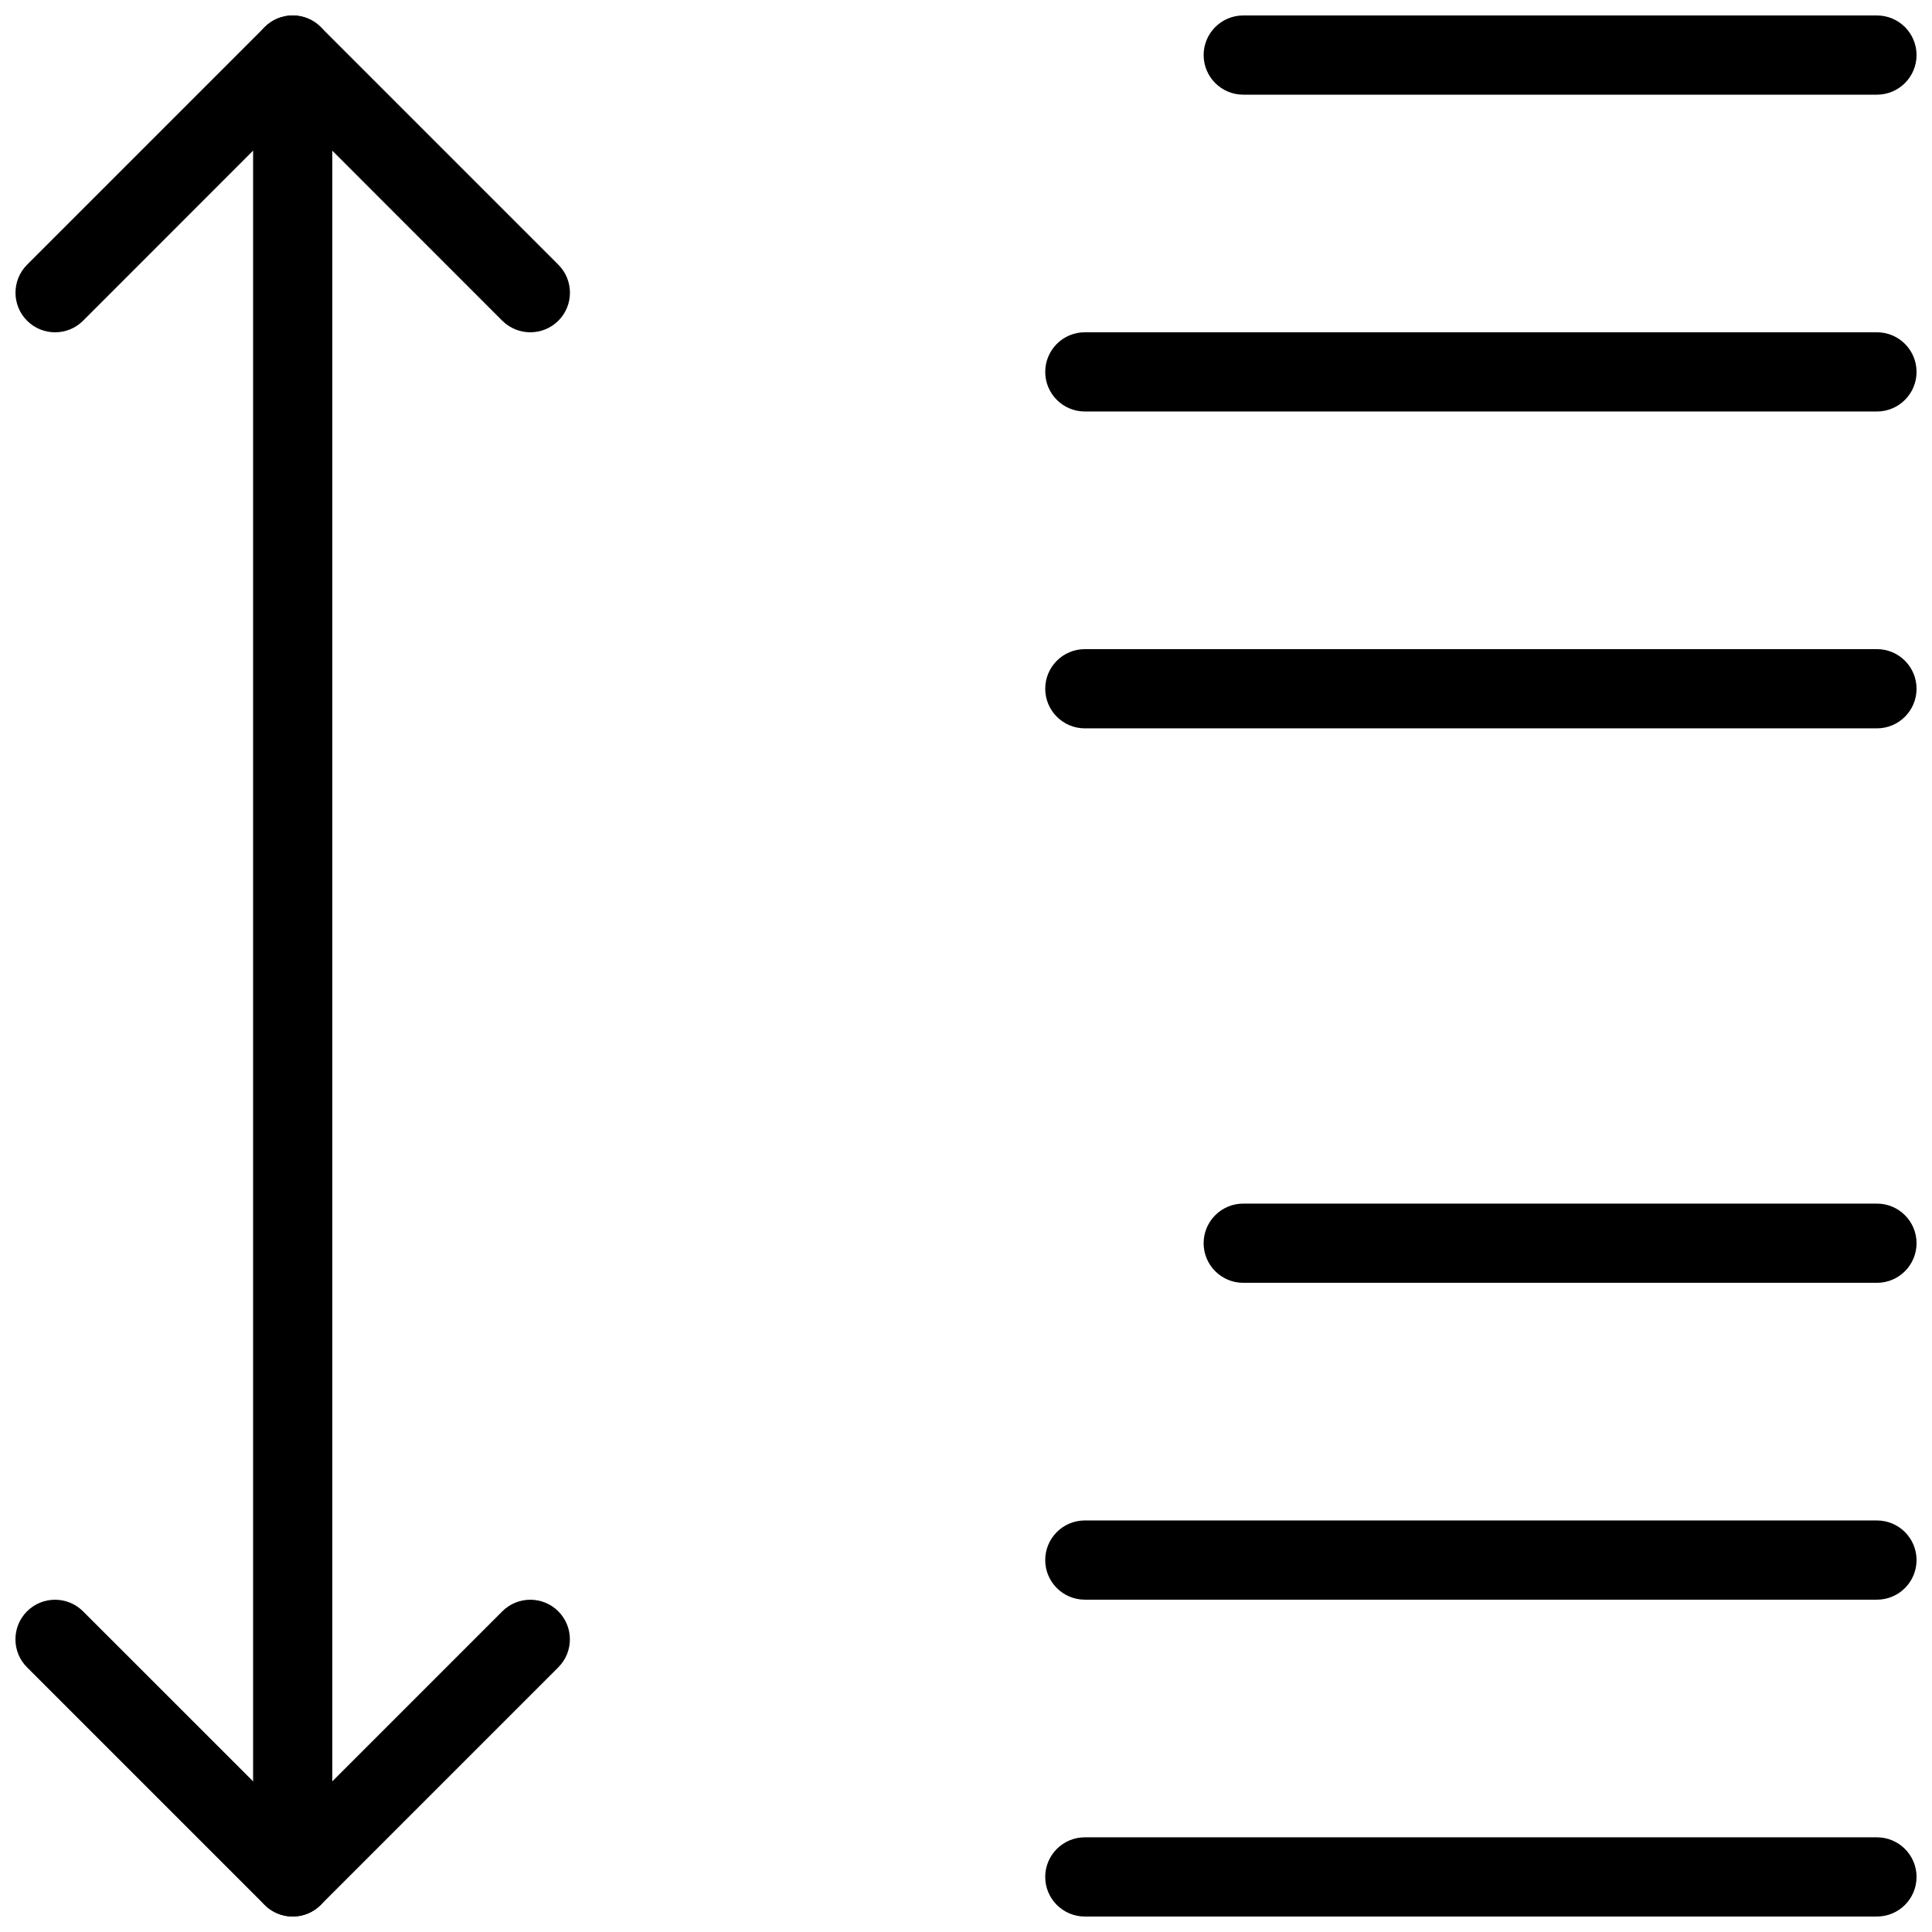
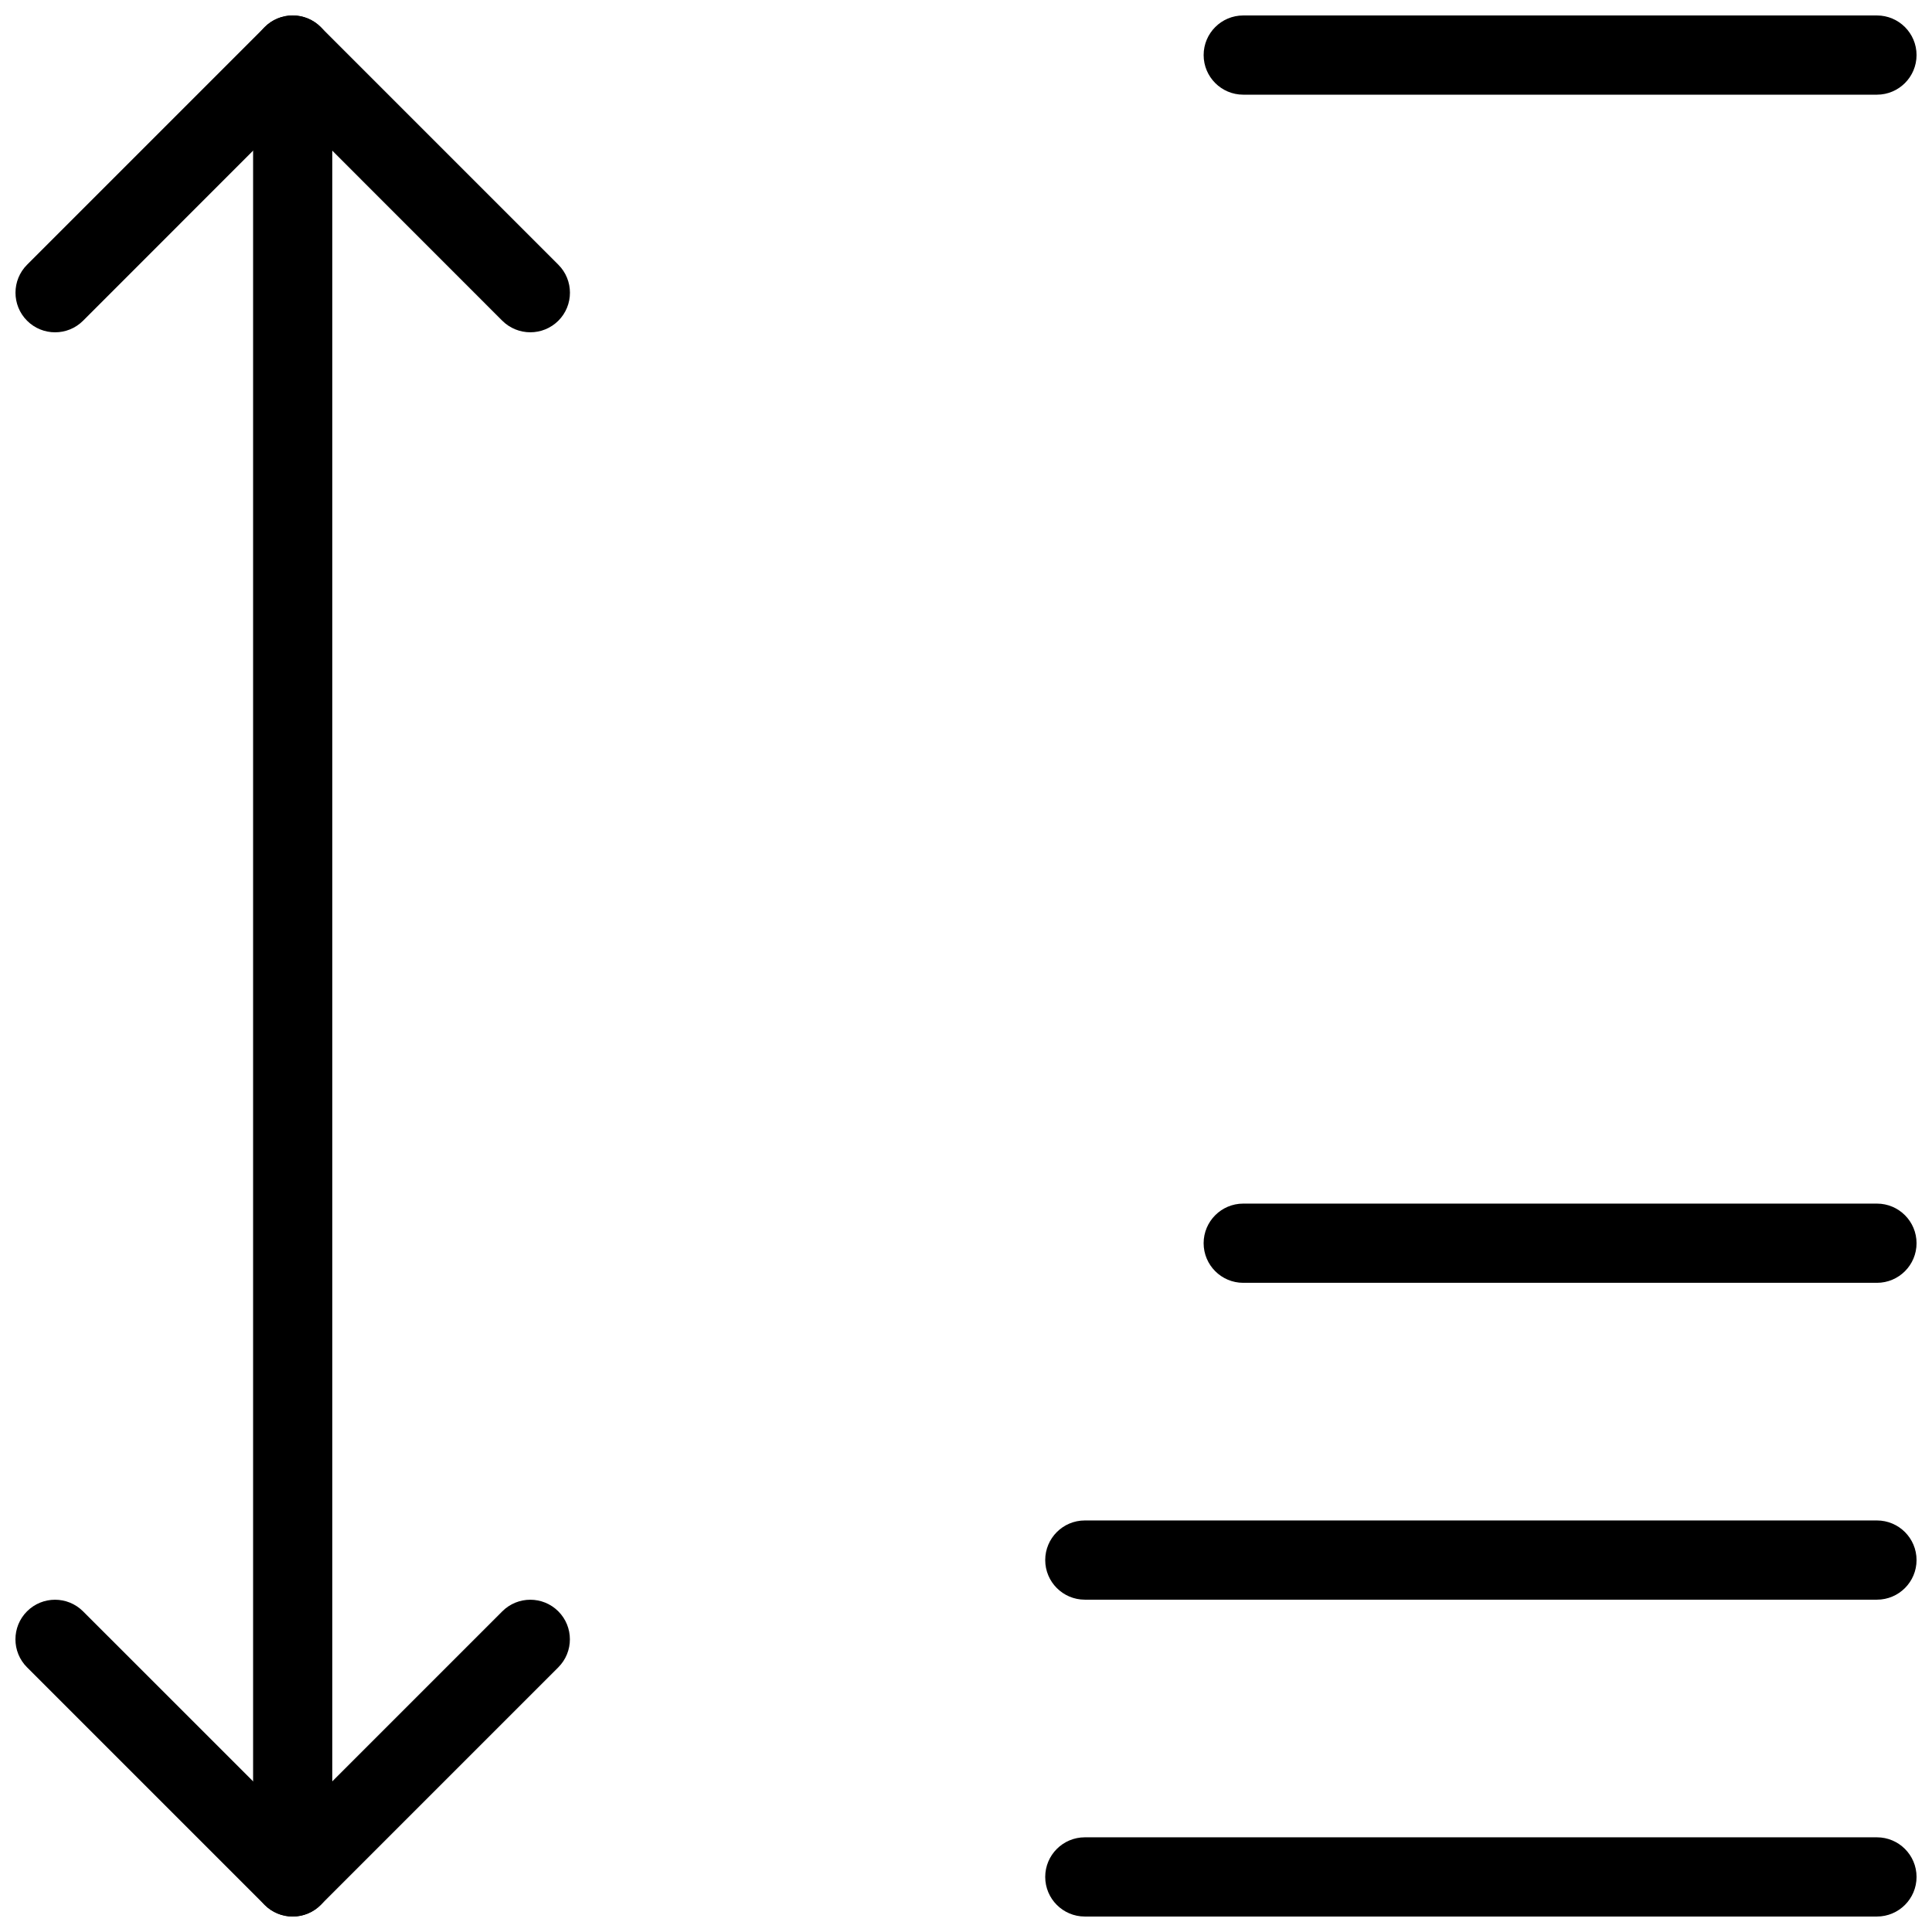
<svg xmlns="http://www.w3.org/2000/svg" width="800px" height="800px" version="1.1" viewBox="144 144 512 512">
  <defs>
    <clipPath id="i">
      <path d="m148.09 148.09h147.91v84.906h-147.91z" />
    </clipPath>
    <clipPath id="h">
      <path d="m148.09 567h147.91v84.902h-147.91z" />
    </clipPath>
    <clipPath id="g">
      <path d="m211 148.09h22v503.81h-22z" />
    </clipPath>
    <clipPath id="f">
      <path d="m462 148.09h189.9v21.906h-189.9z" />
    </clipPath>
    <clipPath id="e">
-       <path d="m420 232h231.9v22h-231.9z" />
-     </clipPath>
+       </clipPath>
    <clipPath id="d">
-       <path d="m420 316h231.9v22h-231.9z" />
-     </clipPath>
+       </clipPath>
    <clipPath id="c">
      <path d="m462 462h189.9v22h-189.9z" />
    </clipPath>
    <clipPath id="b">
      <path d="m420 546h231.9v22h-231.9z" />
    </clipPath>
    <clipPath id="a">
      <path d="m420 630h231.9v21.902h-231.9z" />
    </clipPath>
  </defs>
  <g>
    <g clip-path="url(#i)">
      <path d="m284.54 232.06c-2.688 0-5.375-1.027-7.434-3.066l-55.543-55.566-55.547 55.566c-4.094 4.094-10.746 4.094-14.84 0s-4.094-10.746 0-14.84l62.977-62.977c4.094-4.094 10.746-4.094 14.84 0l62.977 62.977c4.094 4.094 4.094 10.746 0 14.84-2.055 2.039-4.742 3.066-7.43 3.066z" />
    </g>
    <g clip-path="url(#h)">
      <path d="m221.57 651.9c-2.688 0-5.375-1.027-7.43-3.066l-62.977-62.977c-4.094-4.094-4.094-10.746 0-14.84s10.746-4.094 14.84 0l55.566 55.547 55.547-55.547c4.094-4.094 10.746-4.094 14.84 0s4.094 10.746 0 14.84l-62.977 62.977c-2.035 2.039-4.723 3.066-7.41 3.066z" />
    </g>
    <g clip-path="url(#g)">
      <path d="m221.57 651.9c-5.793 0-10.496-4.703-10.496-10.496v-482.82c0-5.793 4.703-10.496 10.496-10.496 5.793 0 10.496 4.703 10.496 10.496v482.82c0 5.793-4.703 10.496-10.496 10.496z" />
    </g>
    <g clip-path="url(#f)">
      <path d="m641.41 169.09h-167.94c-5.793 0-10.492-4.703-10.492-10.496 0-5.793 4.699-10.496 10.496-10.496h167.94c5.789 0 10.492 4.703 10.492 10.496 0 5.793-4.703 10.496-10.496 10.496z" />
    </g>
    <g clip-path="url(#e)">
      <path d="m641.41 253.05h-209.92c-5.793 0-10.492-4.703-10.492-10.496 0-5.793 4.699-10.496 10.496-10.496h209.92c5.789 0 10.492 4.703 10.492 10.496 0 5.793-4.703 10.496-10.496 10.496z" />
    </g>
    <g clip-path="url(#d)">
-       <path d="m641.41 337.02h-209.92c-5.793 0-10.492-4.703-10.492-10.496 0-5.793 4.699-10.496 10.496-10.496h209.92c5.789 0 10.492 4.703 10.492 10.496 0 5.793-4.703 10.496-10.496 10.496z" />
-     </g>
+       </g>
    <g clip-path="url(#c)">
      <path d="m641.41 483.96h-167.94c-5.793 0-10.496-4.703-10.496-10.496s4.703-10.496 10.496-10.496h167.94c5.793 0 10.496 4.703 10.496 10.496 0 5.797-4.703 10.496-10.496 10.496z" />
    </g>
    <g clip-path="url(#b)">
      <path d="m641.41 567.93h-209.92c-5.793 0-10.496-4.703-10.496-10.496s4.703-10.496 10.496-10.496h209.92c5.793 0 10.496 4.703 10.496 10.496 0 5.797-4.703 10.496-10.496 10.496z" />
    </g>
    <g clip-path="url(#a)">
      <path d="m641.41 651.9h-209.92c-5.793 0-10.496-4.703-10.496-10.496s4.703-10.496 10.496-10.496h209.92c5.793 0 10.496 4.703 10.496 10.496s-4.703 10.496-10.496 10.496z" />
    </g>
  </g>
</svg>